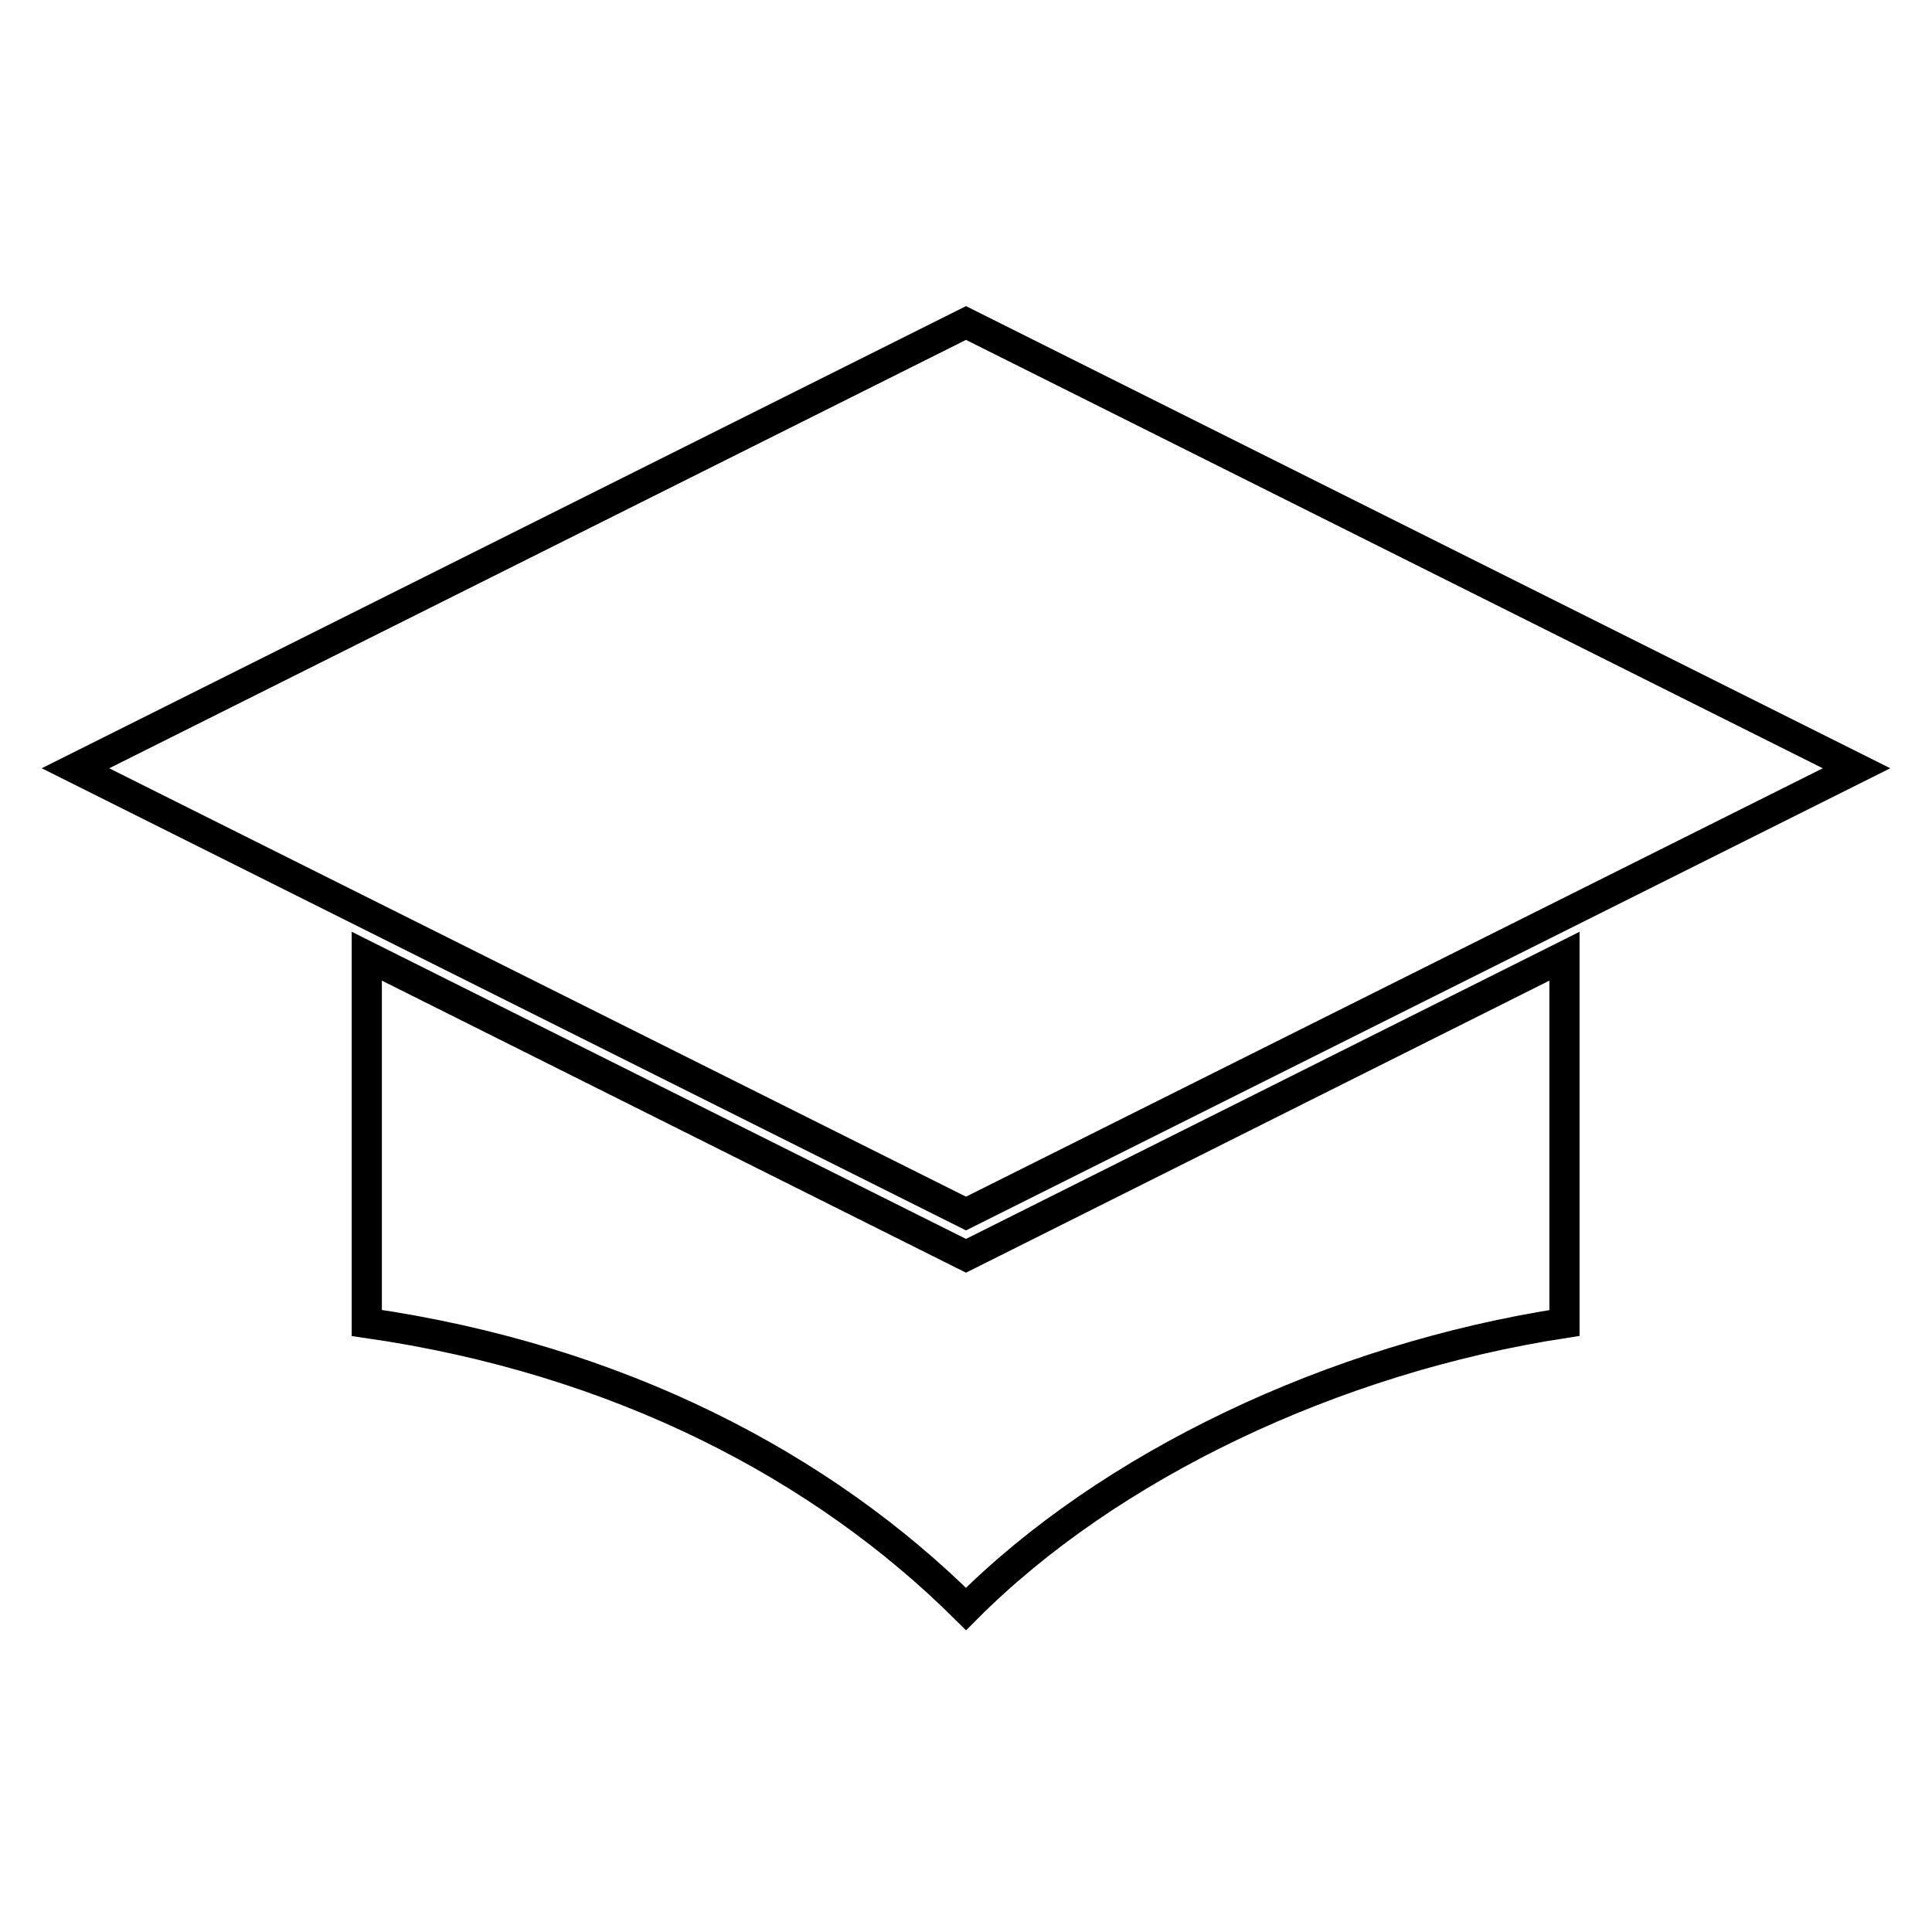
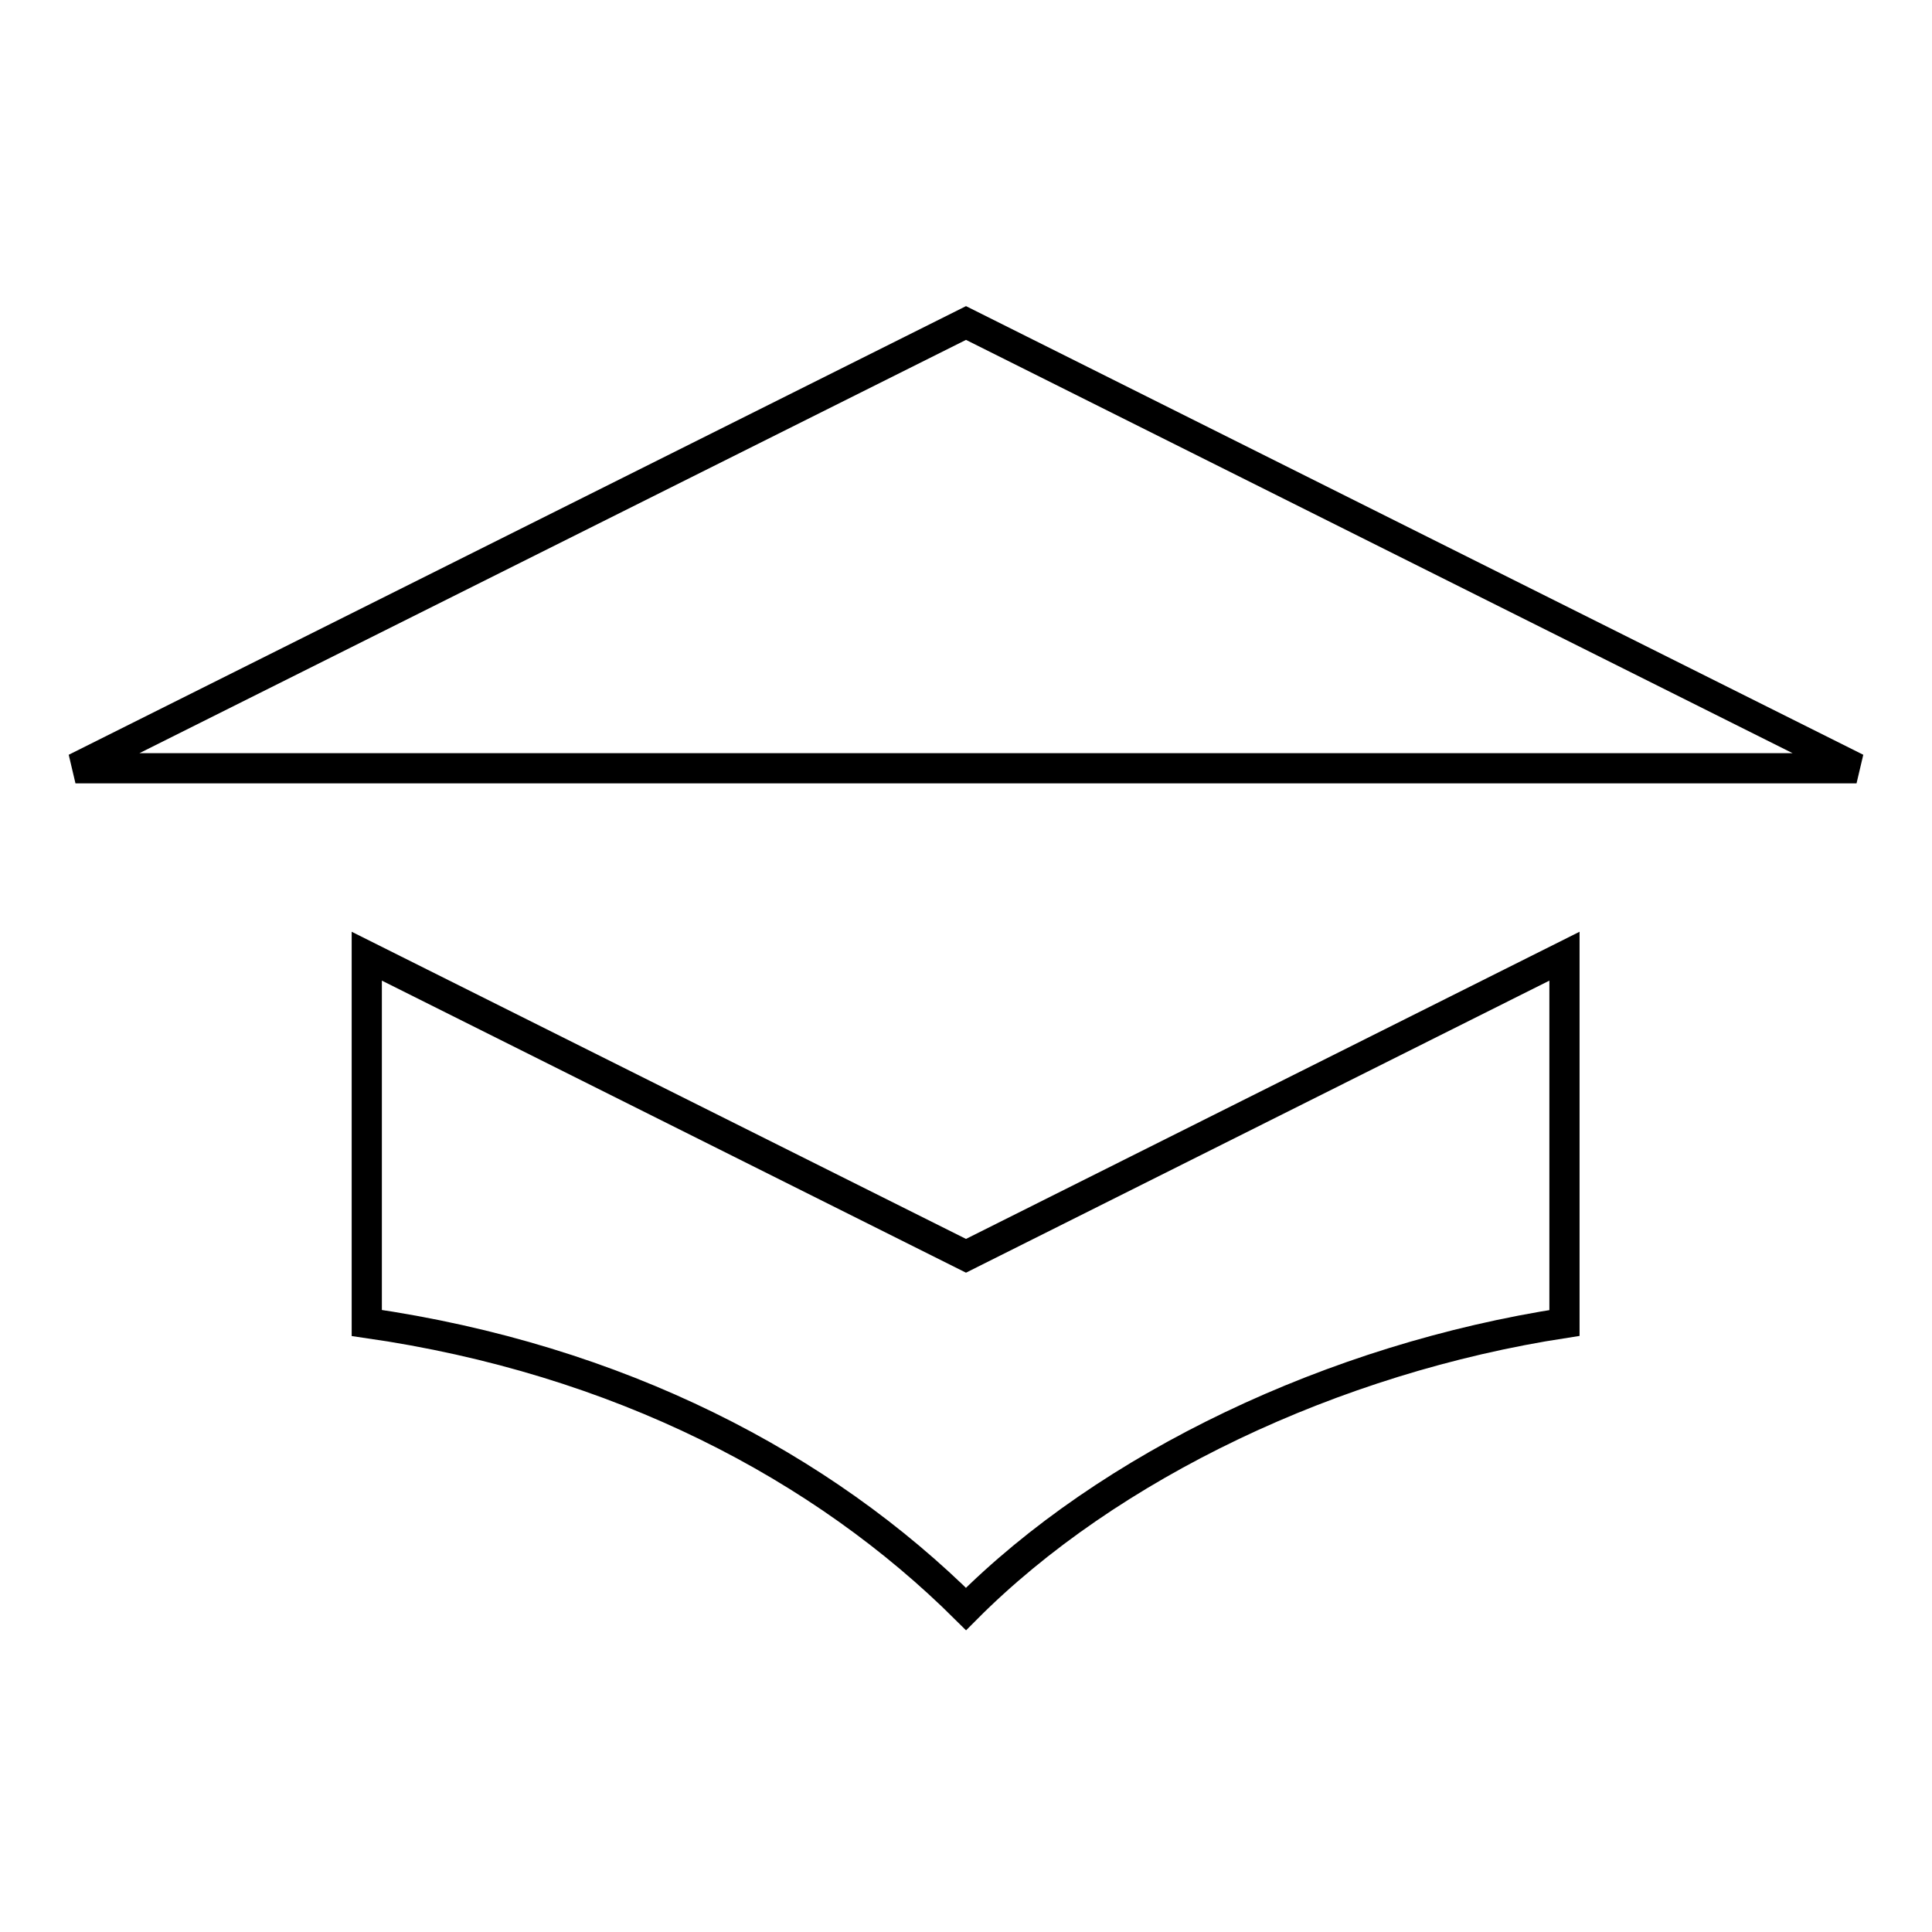
<svg xmlns="http://www.w3.org/2000/svg" version="1.1" x="0px" y="0px" viewBox="0 0 256 256" enable-background="new 0 0 256 256" xml:space="preserve">
  <g>
-     <path stroke-width="4" fill-opacity="0" stroke="#000000" d="M207.3,126.7v48.6c-30.6,4.7-60.4,18.9-79.3,37.9C109,194.3,82,180.1,48.6,175.3v-48.6l79.4,39.7 L207.3,126.7z M246,101.8l-118-59l-118,59l118,59L246,101.8z" />
+     <path stroke-width="4" fill-opacity="0" stroke="#000000" d="M207.3,126.7v48.6c-30.6,4.7-60.4,18.9-79.3,37.9C109,194.3,82,180.1,48.6,175.3v-48.6l79.4,39.7 L207.3,126.7z M246,101.8l-118-59l-118,59L246,101.8z" />
  </g>
</svg>